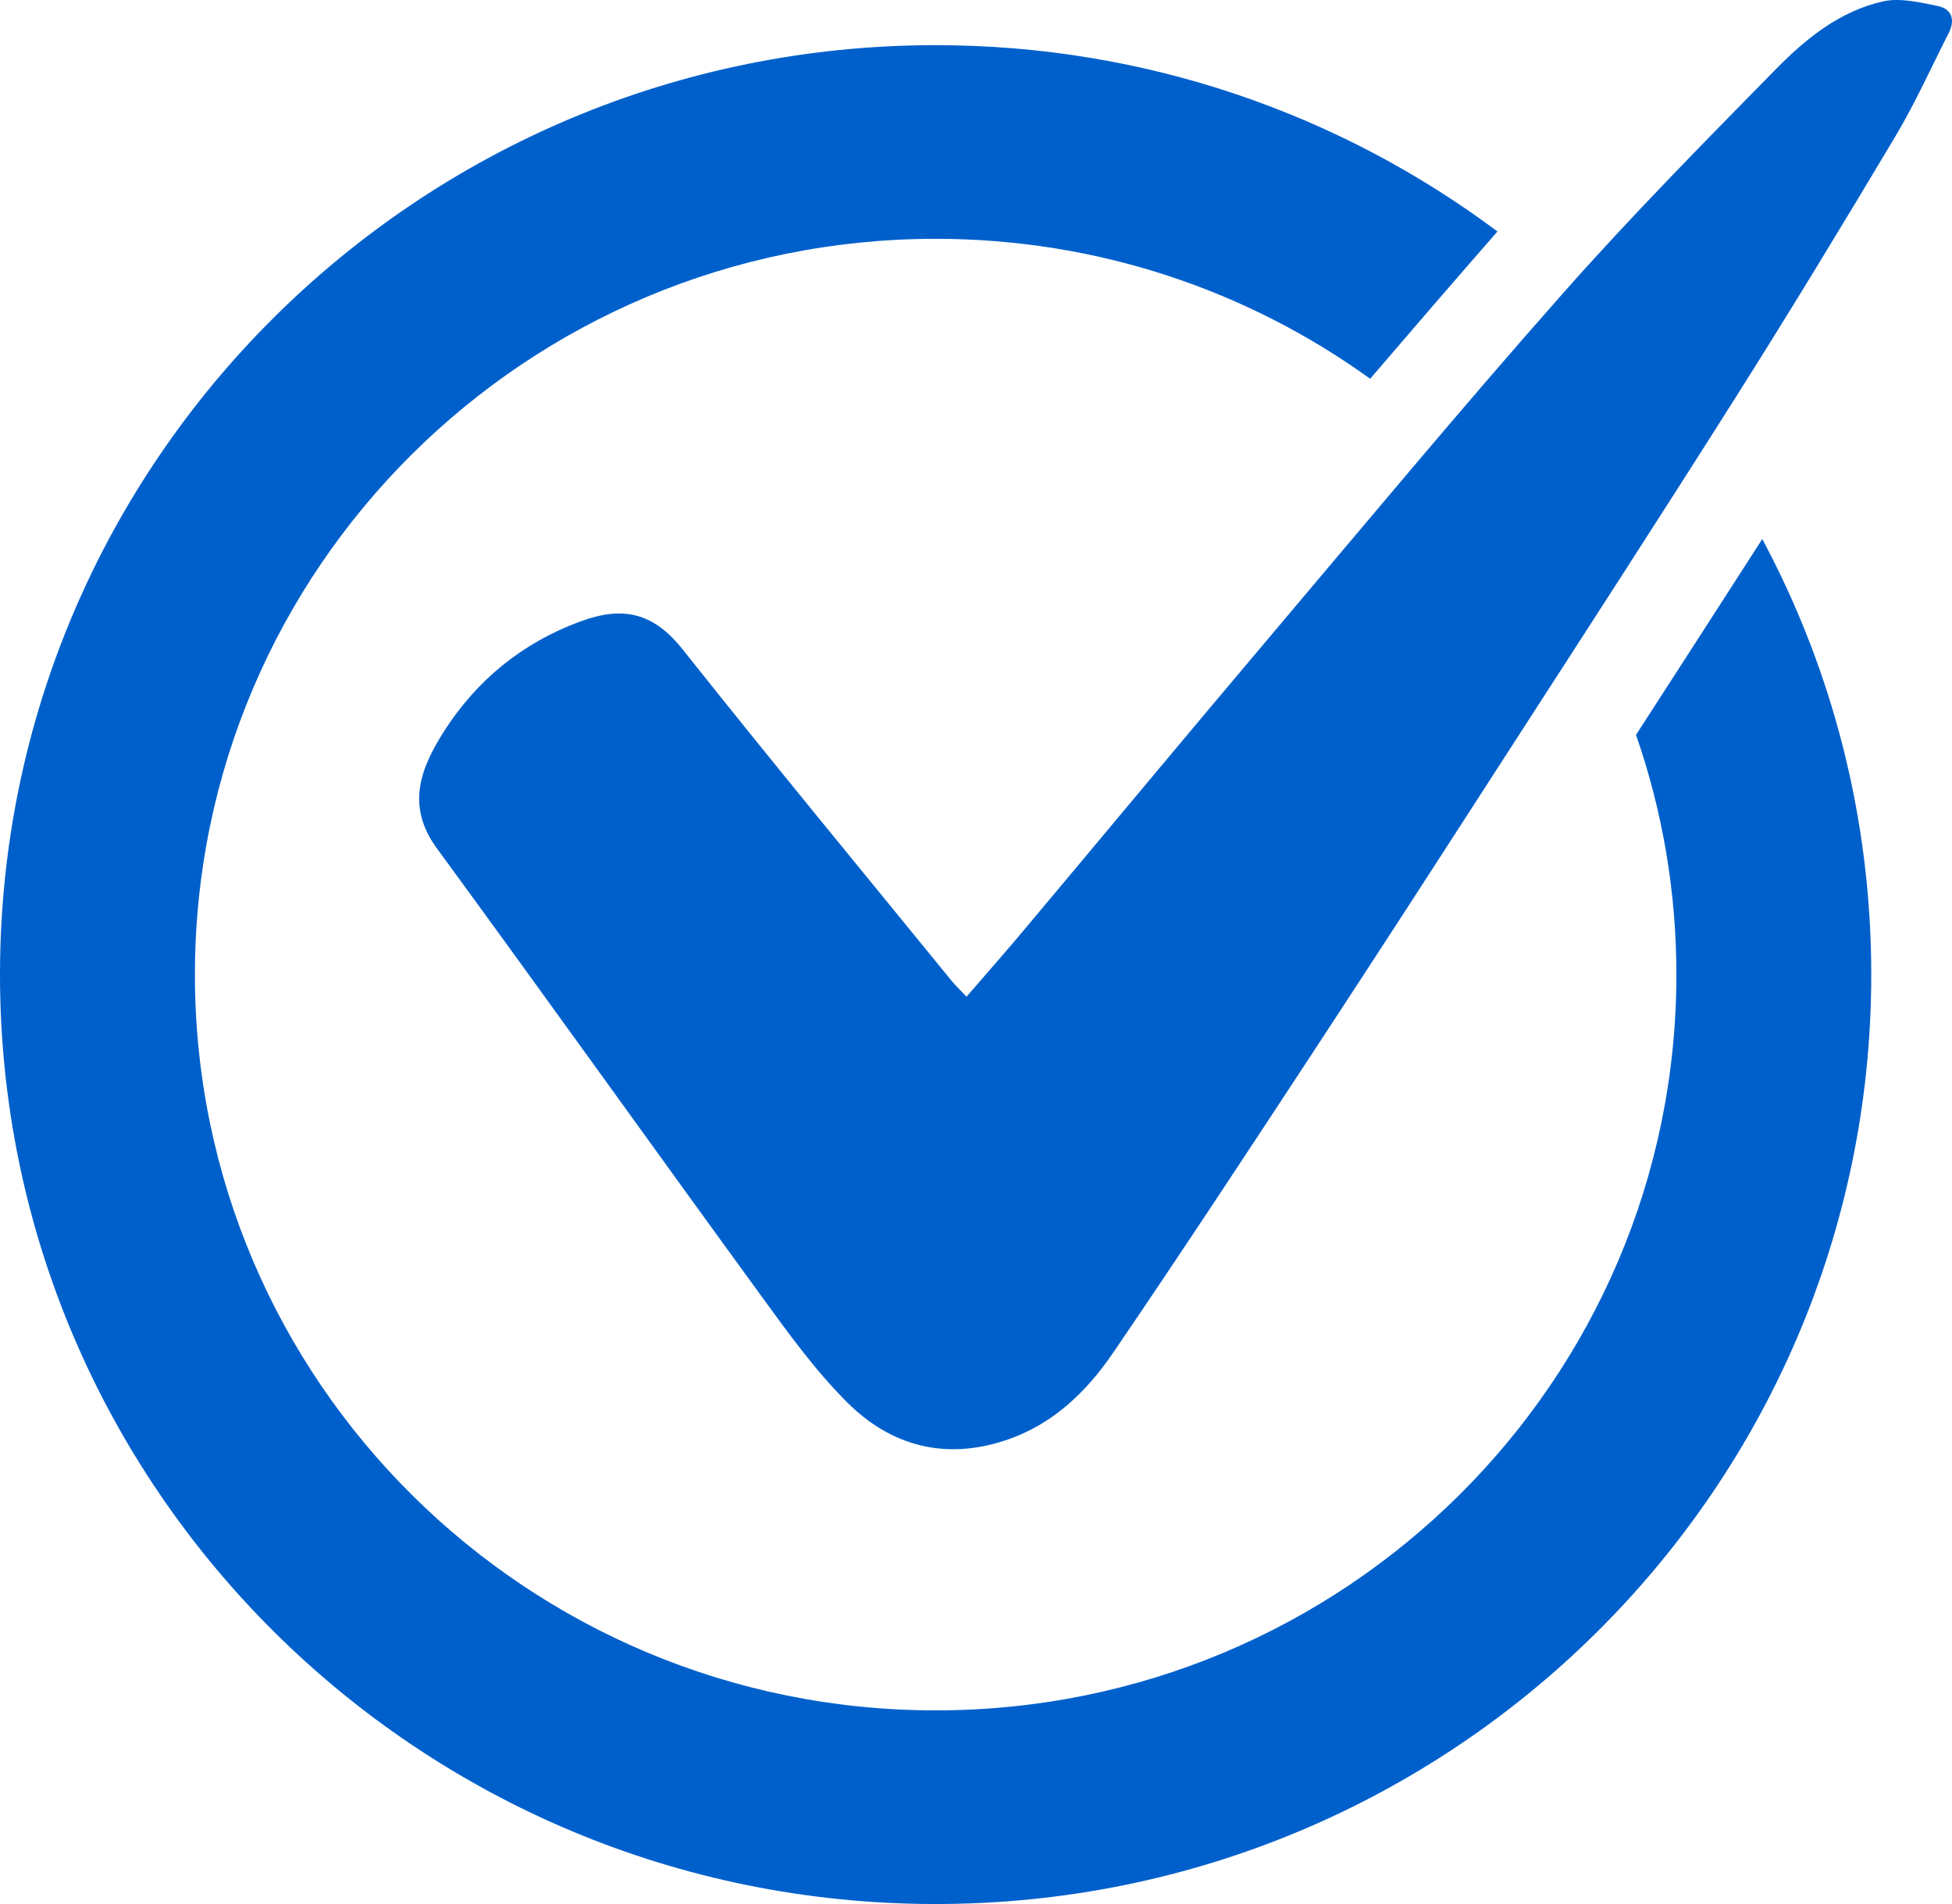
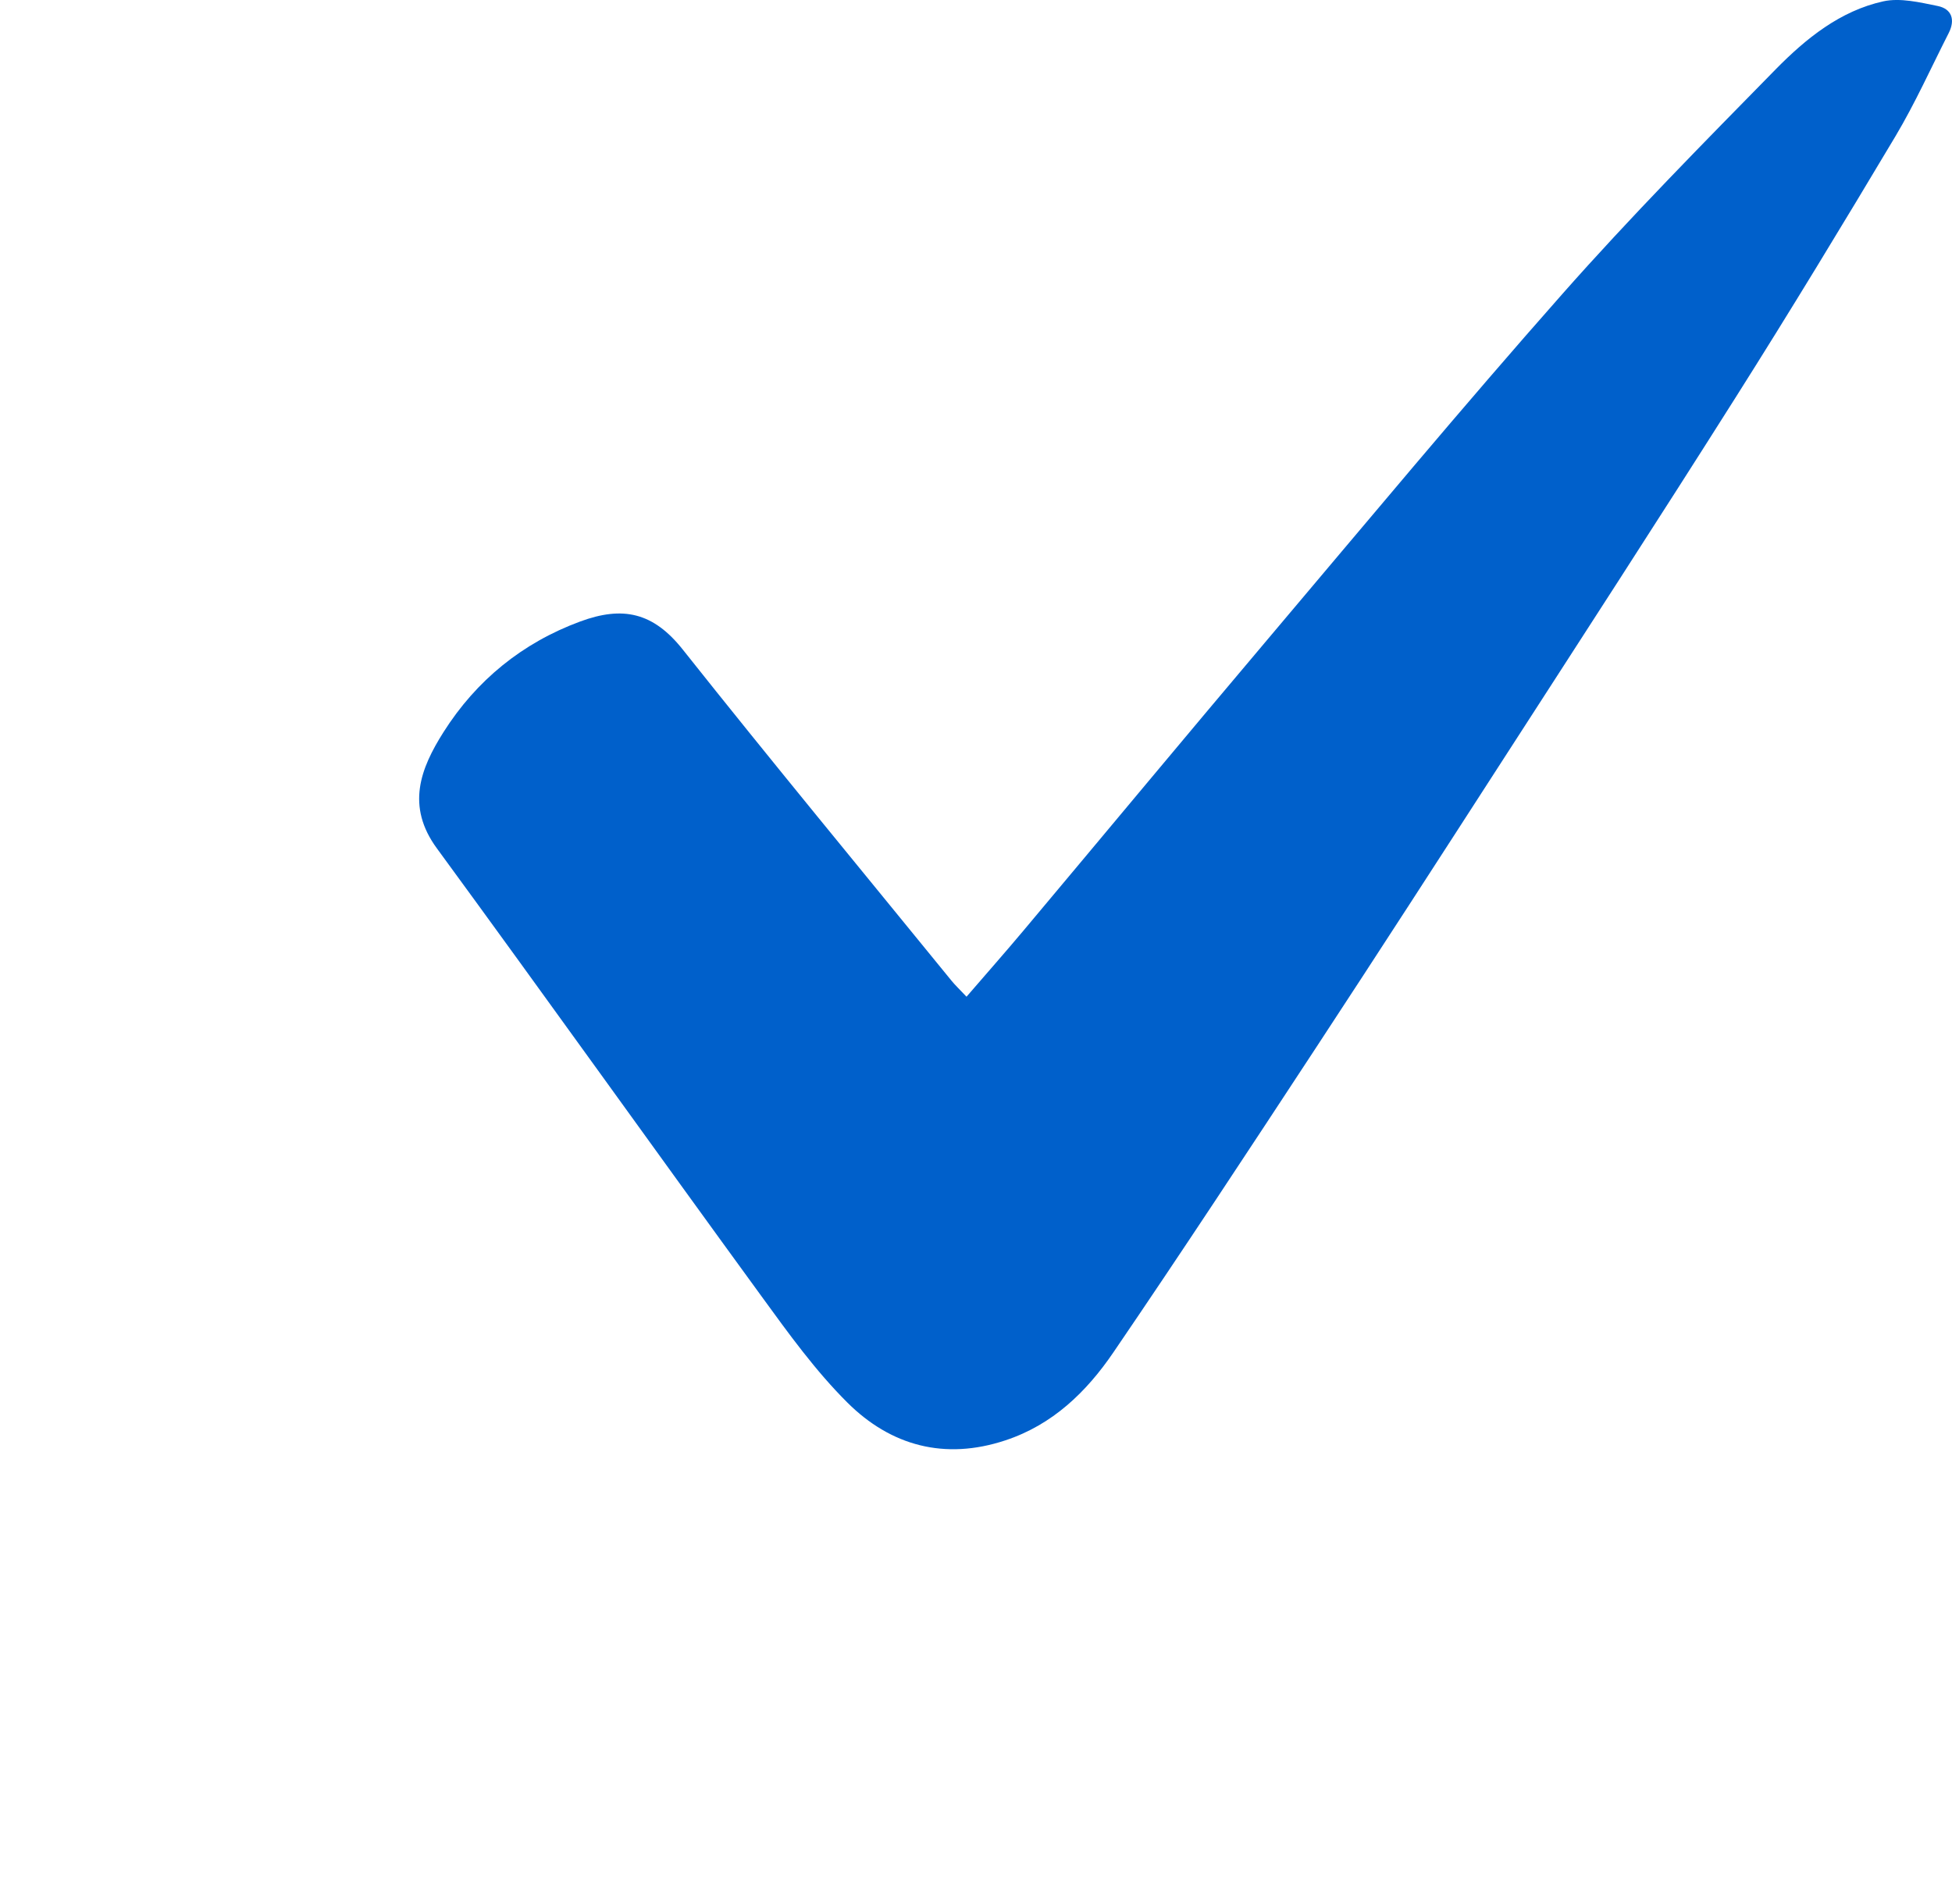
<svg xmlns="http://www.w3.org/2000/svg" version="1.1" id="Capa_1" x="0px" y="0px" width="41px" height="40px" viewBox="0 0 41 40" enable-background="new 0 0 41 40" xml:space="preserve">
  <path fill="#0060CB" d="M20.301,20.939c0.419-0.486,0.812-0.931,1.193-1.385c1.72-2.05,3.429-4.109,5.157-6.153  c2.043-2.417,4.066-4.851,6.163-7.223c1.438-1.628,2.968-3.177,4.49-4.729c0.63-0.64,1.347-1.221,2.253-1.421  C39.915-0.05,40.325,0.05,40.7,0.126c0.298,0.061,0.371,0.292,0.231,0.568c-0.369,0.725-0.703,1.471-1.119,2.169  c-1.099,1.841-2.211,3.675-3.357,5.487c-1.624,2.57-3.279,5.12-4.928,7.675c-1.287,1.995-2.576,3.99-3.88,5.977  c-1.408,2.145-2.816,4.289-4.262,6.41c-0.562,0.826-1.276,1.521-2.271,1.848c-1.272,0.421-2.403,0.113-3.314-0.793  c-0.669-0.666-1.23-1.444-1.788-2.211c-2.287-3.139-4.542-6.3-6.836-9.434c-0.651-0.888-0.346-1.676,0.141-2.444  c0.688-1.085,1.653-1.872,2.868-2.321c0.894-0.33,1.533-0.197,2.157,0.59c1.857,2.34,3.761,4.644,5.648,6.961  C20.066,20.701,20.155,20.784,20.301,20.939" />
-   <path fill="#0060CB" d="M37.015,11.324c-0.881,1.373-1.767,2.743-2.652,4.114c0.549,1.579,0.848,3.272,0.848,5.036  c0,8.537-6.966,15.458-15.558,15.458S4.094,29.012,4.094,20.475S11.06,5.017,19.652,5.017c3.41,0,6.564,1.091,9.127,2.94  c0.887-1.036,1.777-2.068,2.674-3.094c-3.286-2.456-7.372-3.914-11.801-3.914C8.799,0.948,0,9.69,0,20.475  C0,31.258,8.799,40,19.652,40s19.652-8.742,19.652-19.525C39.304,17.167,38.475,14.053,37.015,11.324" />
  <g>
</g>
  <g>
</g>
  <g>
</g>
  <g>
</g>
</svg>